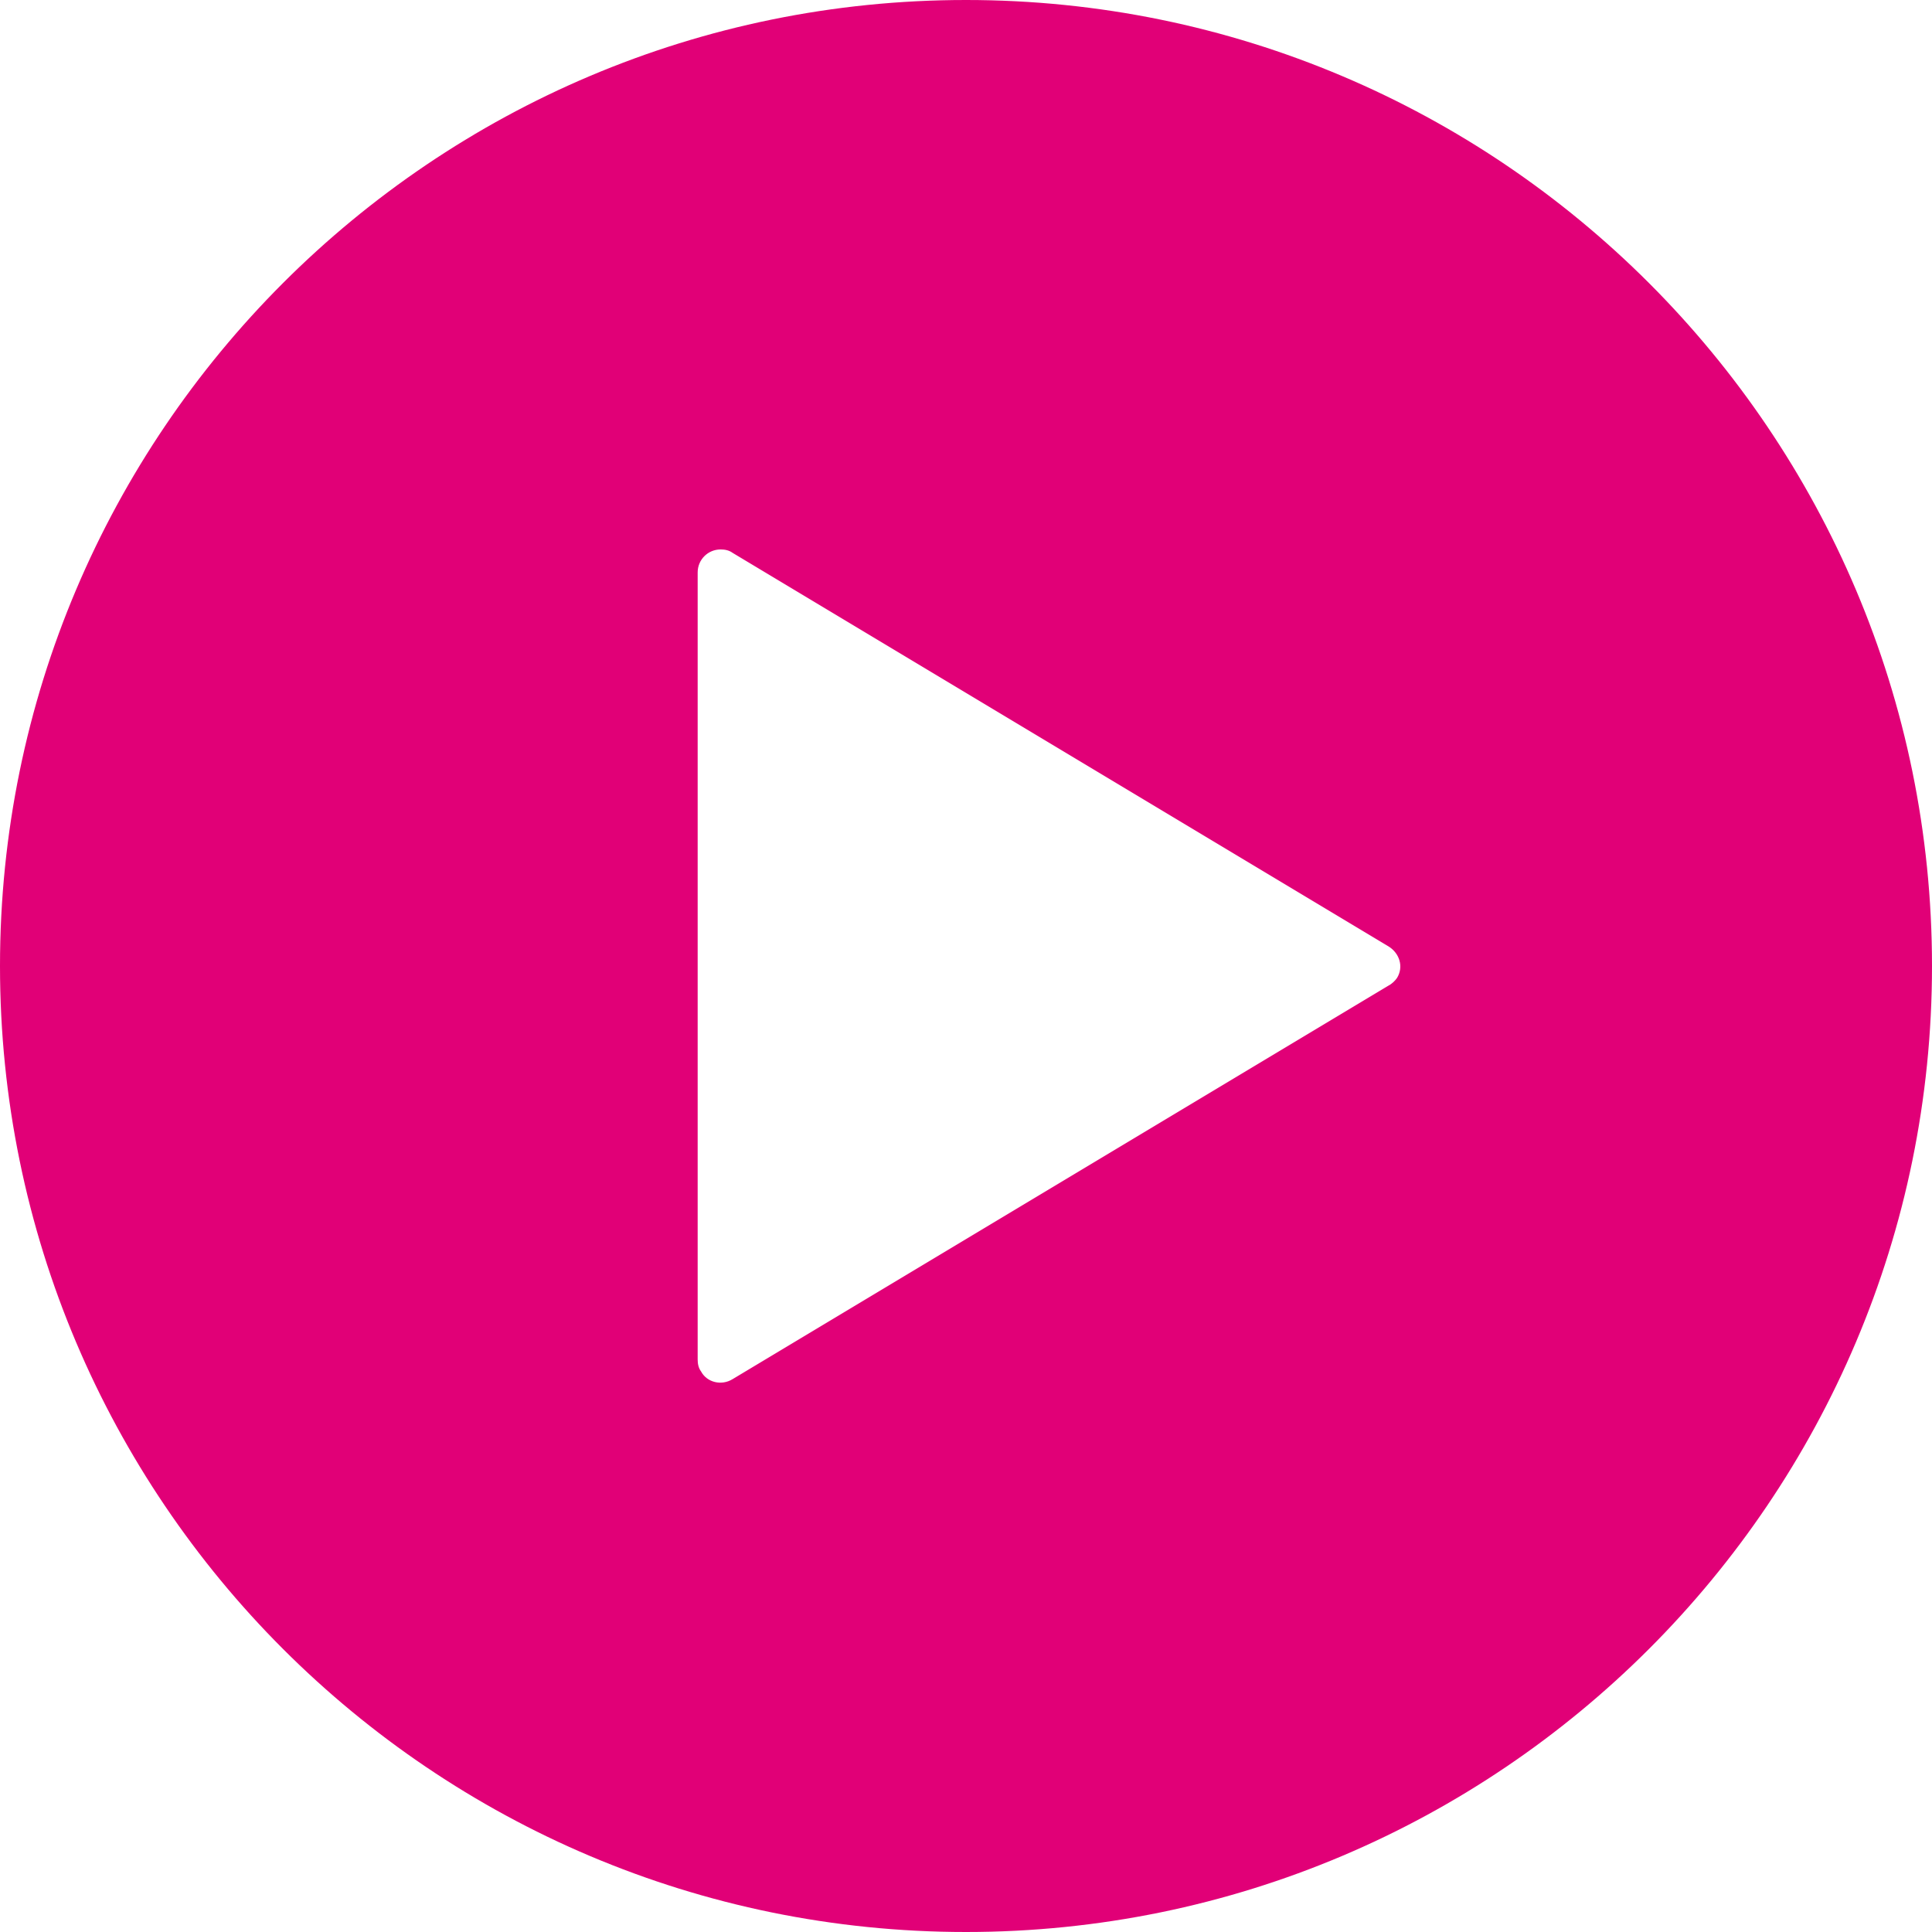
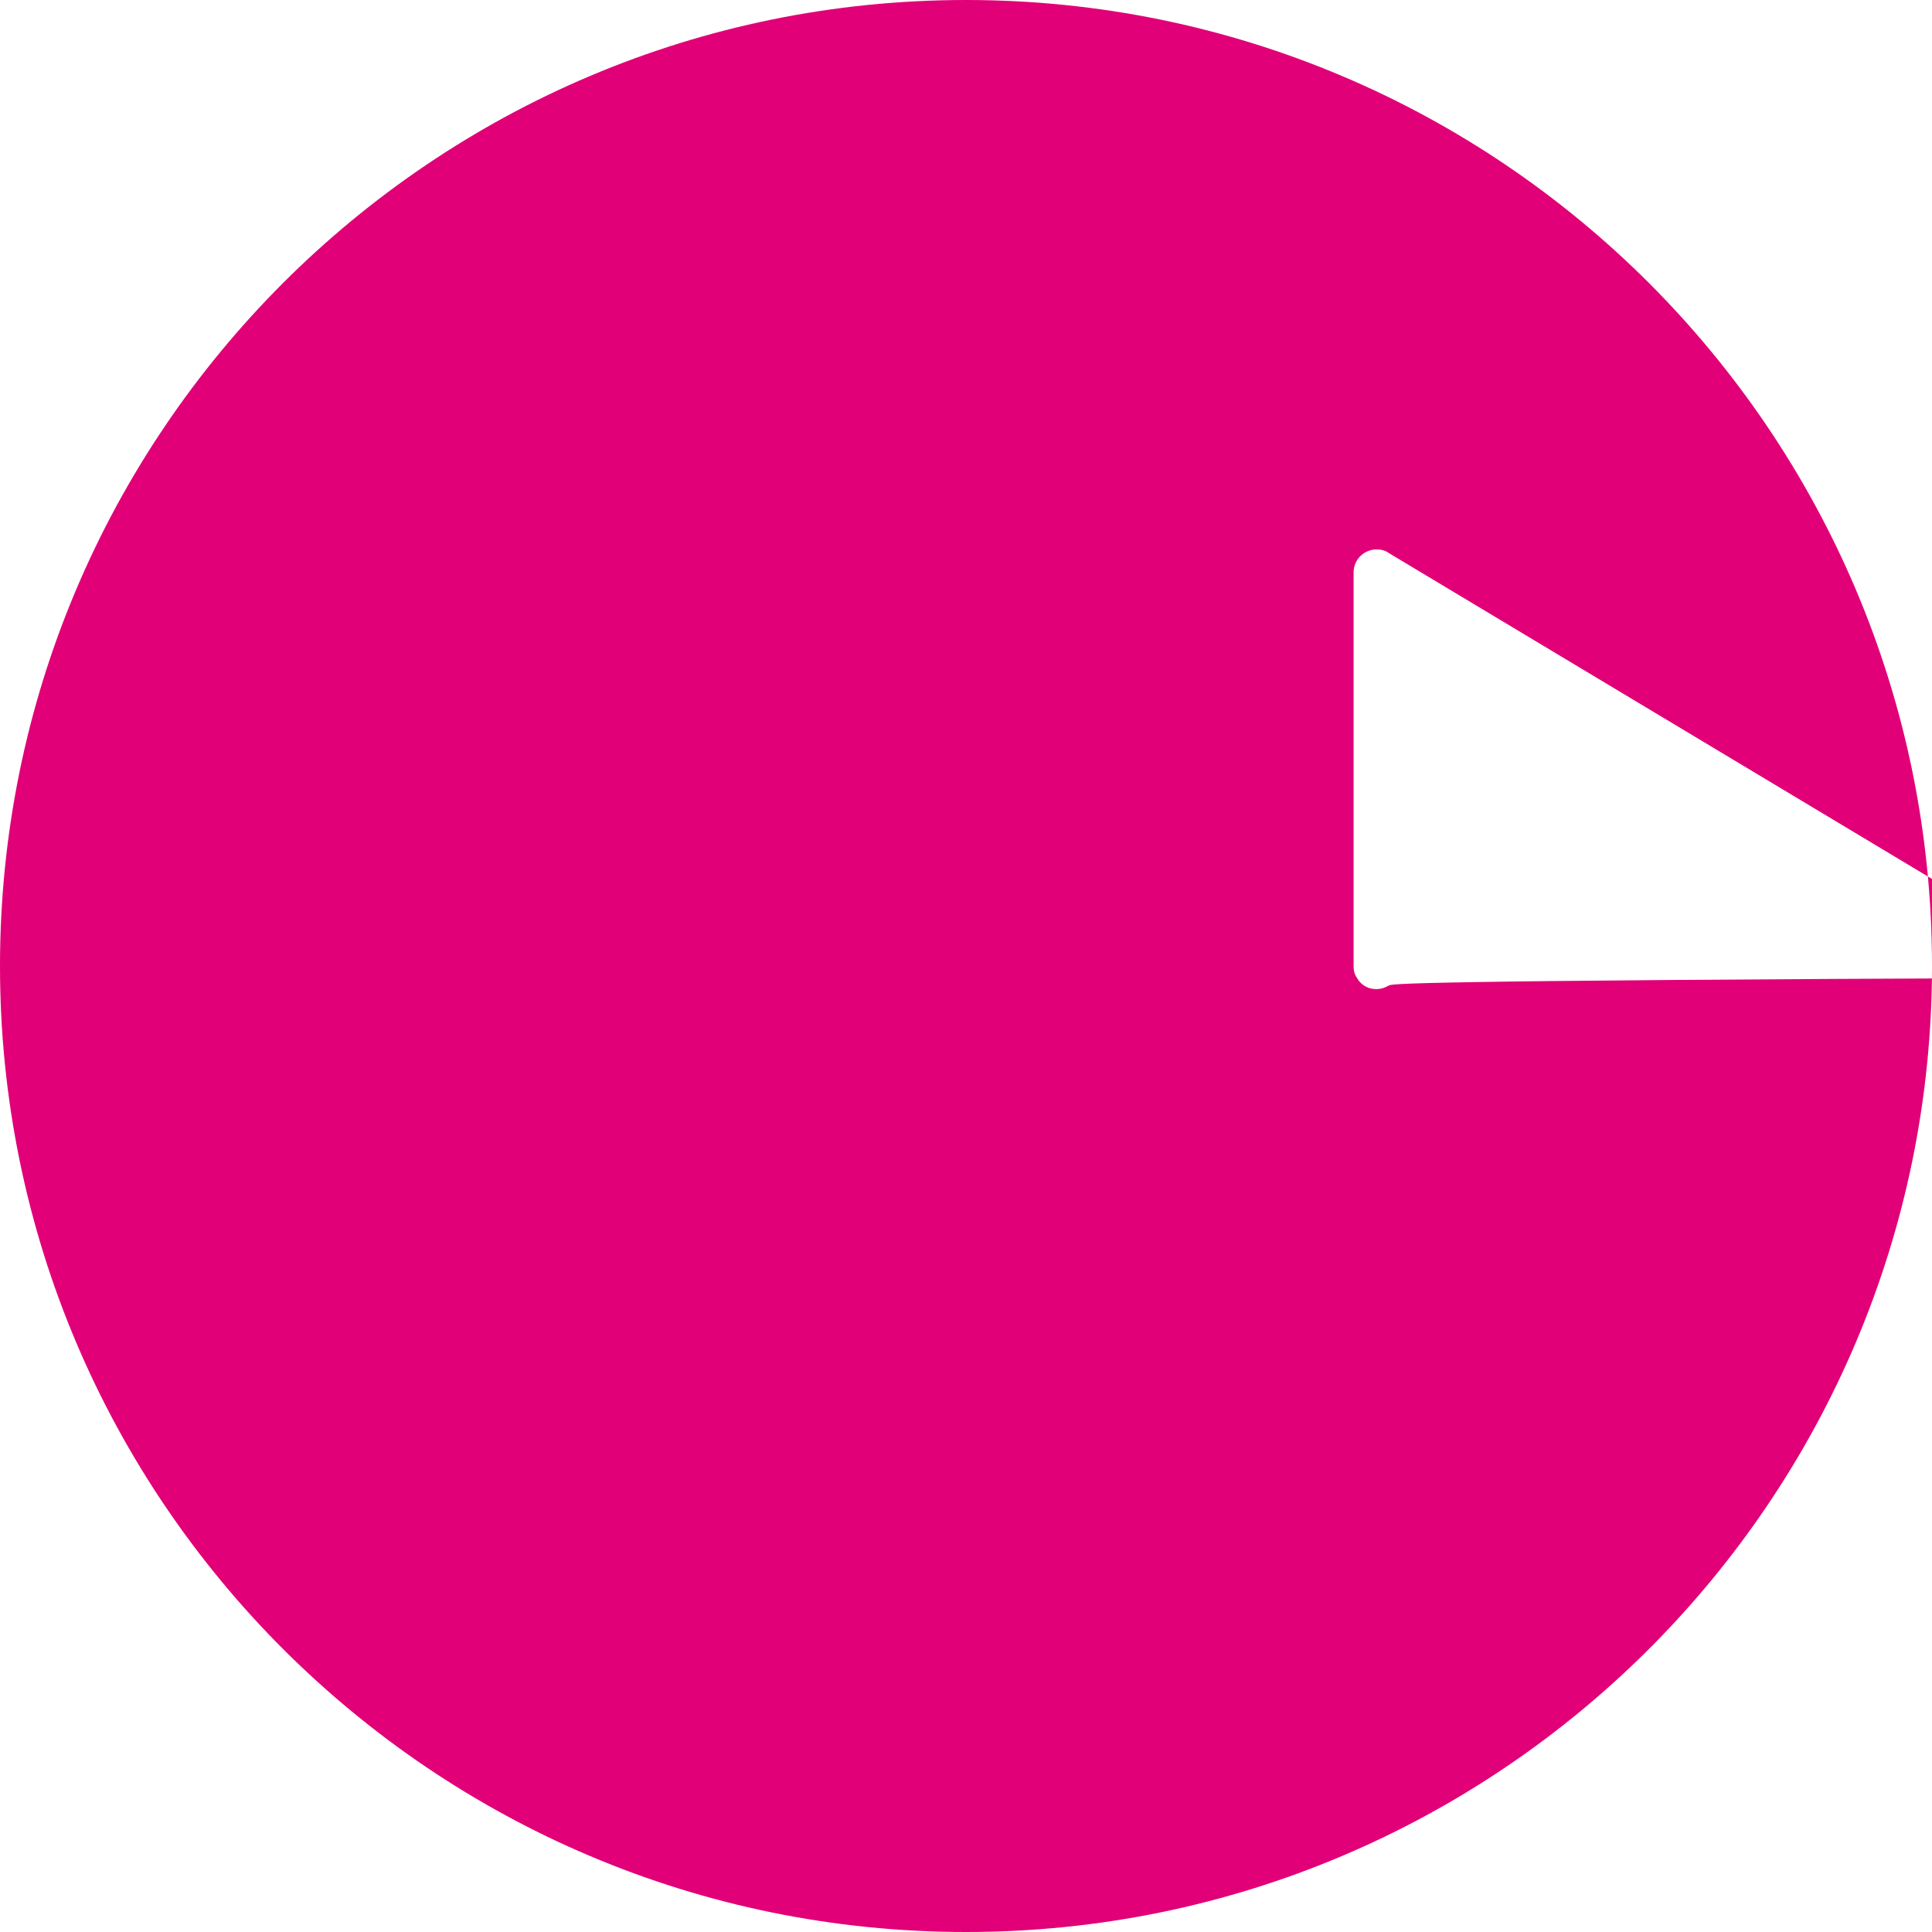
<svg xmlns="http://www.w3.org/2000/svg" version="1.1" id="Layer_1" x="0px" y="0px" viewBox="0 0 226.8 226.8" style="enable-background:new 0 0 226.8 226.8;" xml:space="preserve">
  <style type="text/css">
	.st0{fill:#E10077;}
</style>
  <title>play_button</title>
-   <path class="st0" d="M113.4,0C50.8,0,0,50.8,0,113.4s50.8,113.4,113.4,113.4S226.8,176,226.8,113.4c0,0,0,0,0,0  C226.8,50.8,176,0,113.4,0z M163,115.7l-77,46.2c-1.3,0.8-3,0.4-3.7-0.9c-0.3-0.4-0.4-0.9-0.4-1.4V67.2c0-1.5,1.2-2.7,2.7-2.7  c0.5,0,1,0.1,1.4,0.4l77,46.2c1.3,0.8,1.8,2.4,1,3.7C163.8,115.1,163.4,115.5,163,115.7z" />
+   <path class="st0" d="M113.4,0C50.8,0,0,50.8,0,113.4s50.8,113.4,113.4,113.4S226.8,176,226.8,113.4c0,0,0,0,0,0  C226.8,50.8,176,0,113.4,0z M163,115.7c-1.3,0.8-3,0.4-3.7-0.9c-0.3-0.4-0.4-0.9-0.4-1.4V67.2c0-1.5,1.2-2.7,2.7-2.7  c0.5,0,1,0.1,1.4,0.4l77,46.2c1.3,0.8,1.8,2.4,1,3.7C163.8,115.1,163.4,115.5,163,115.7z" />
</svg>